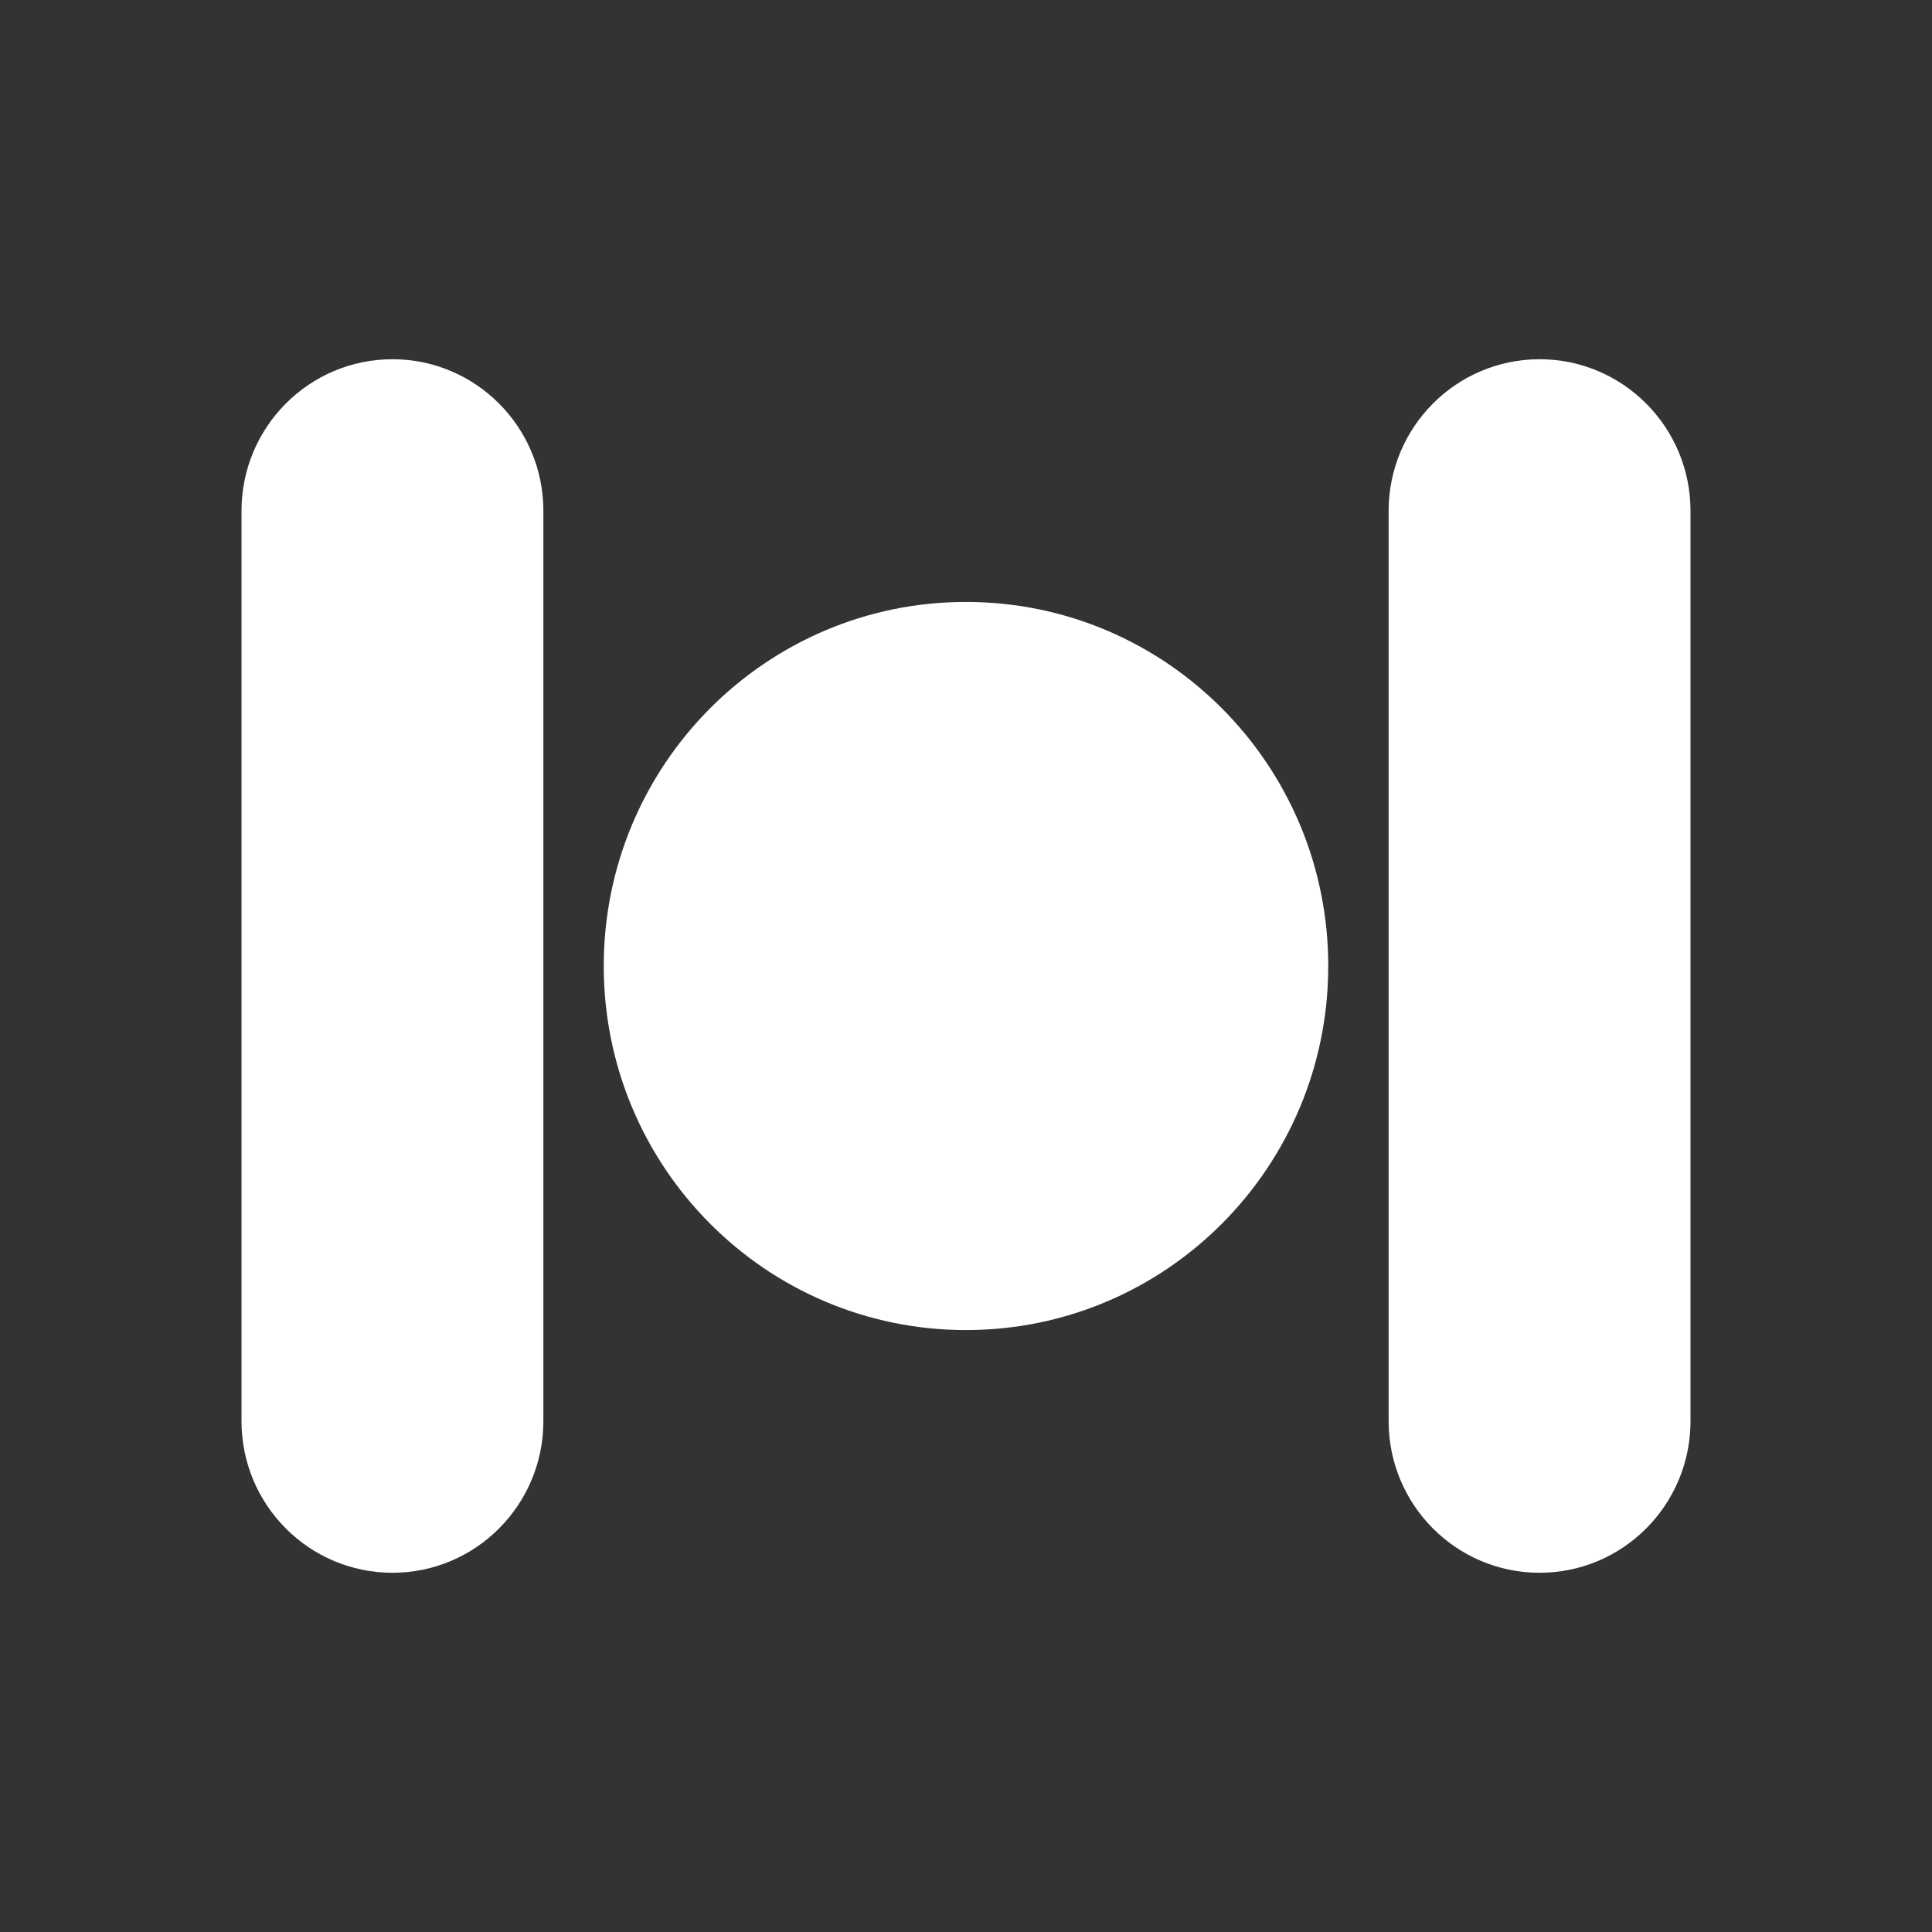
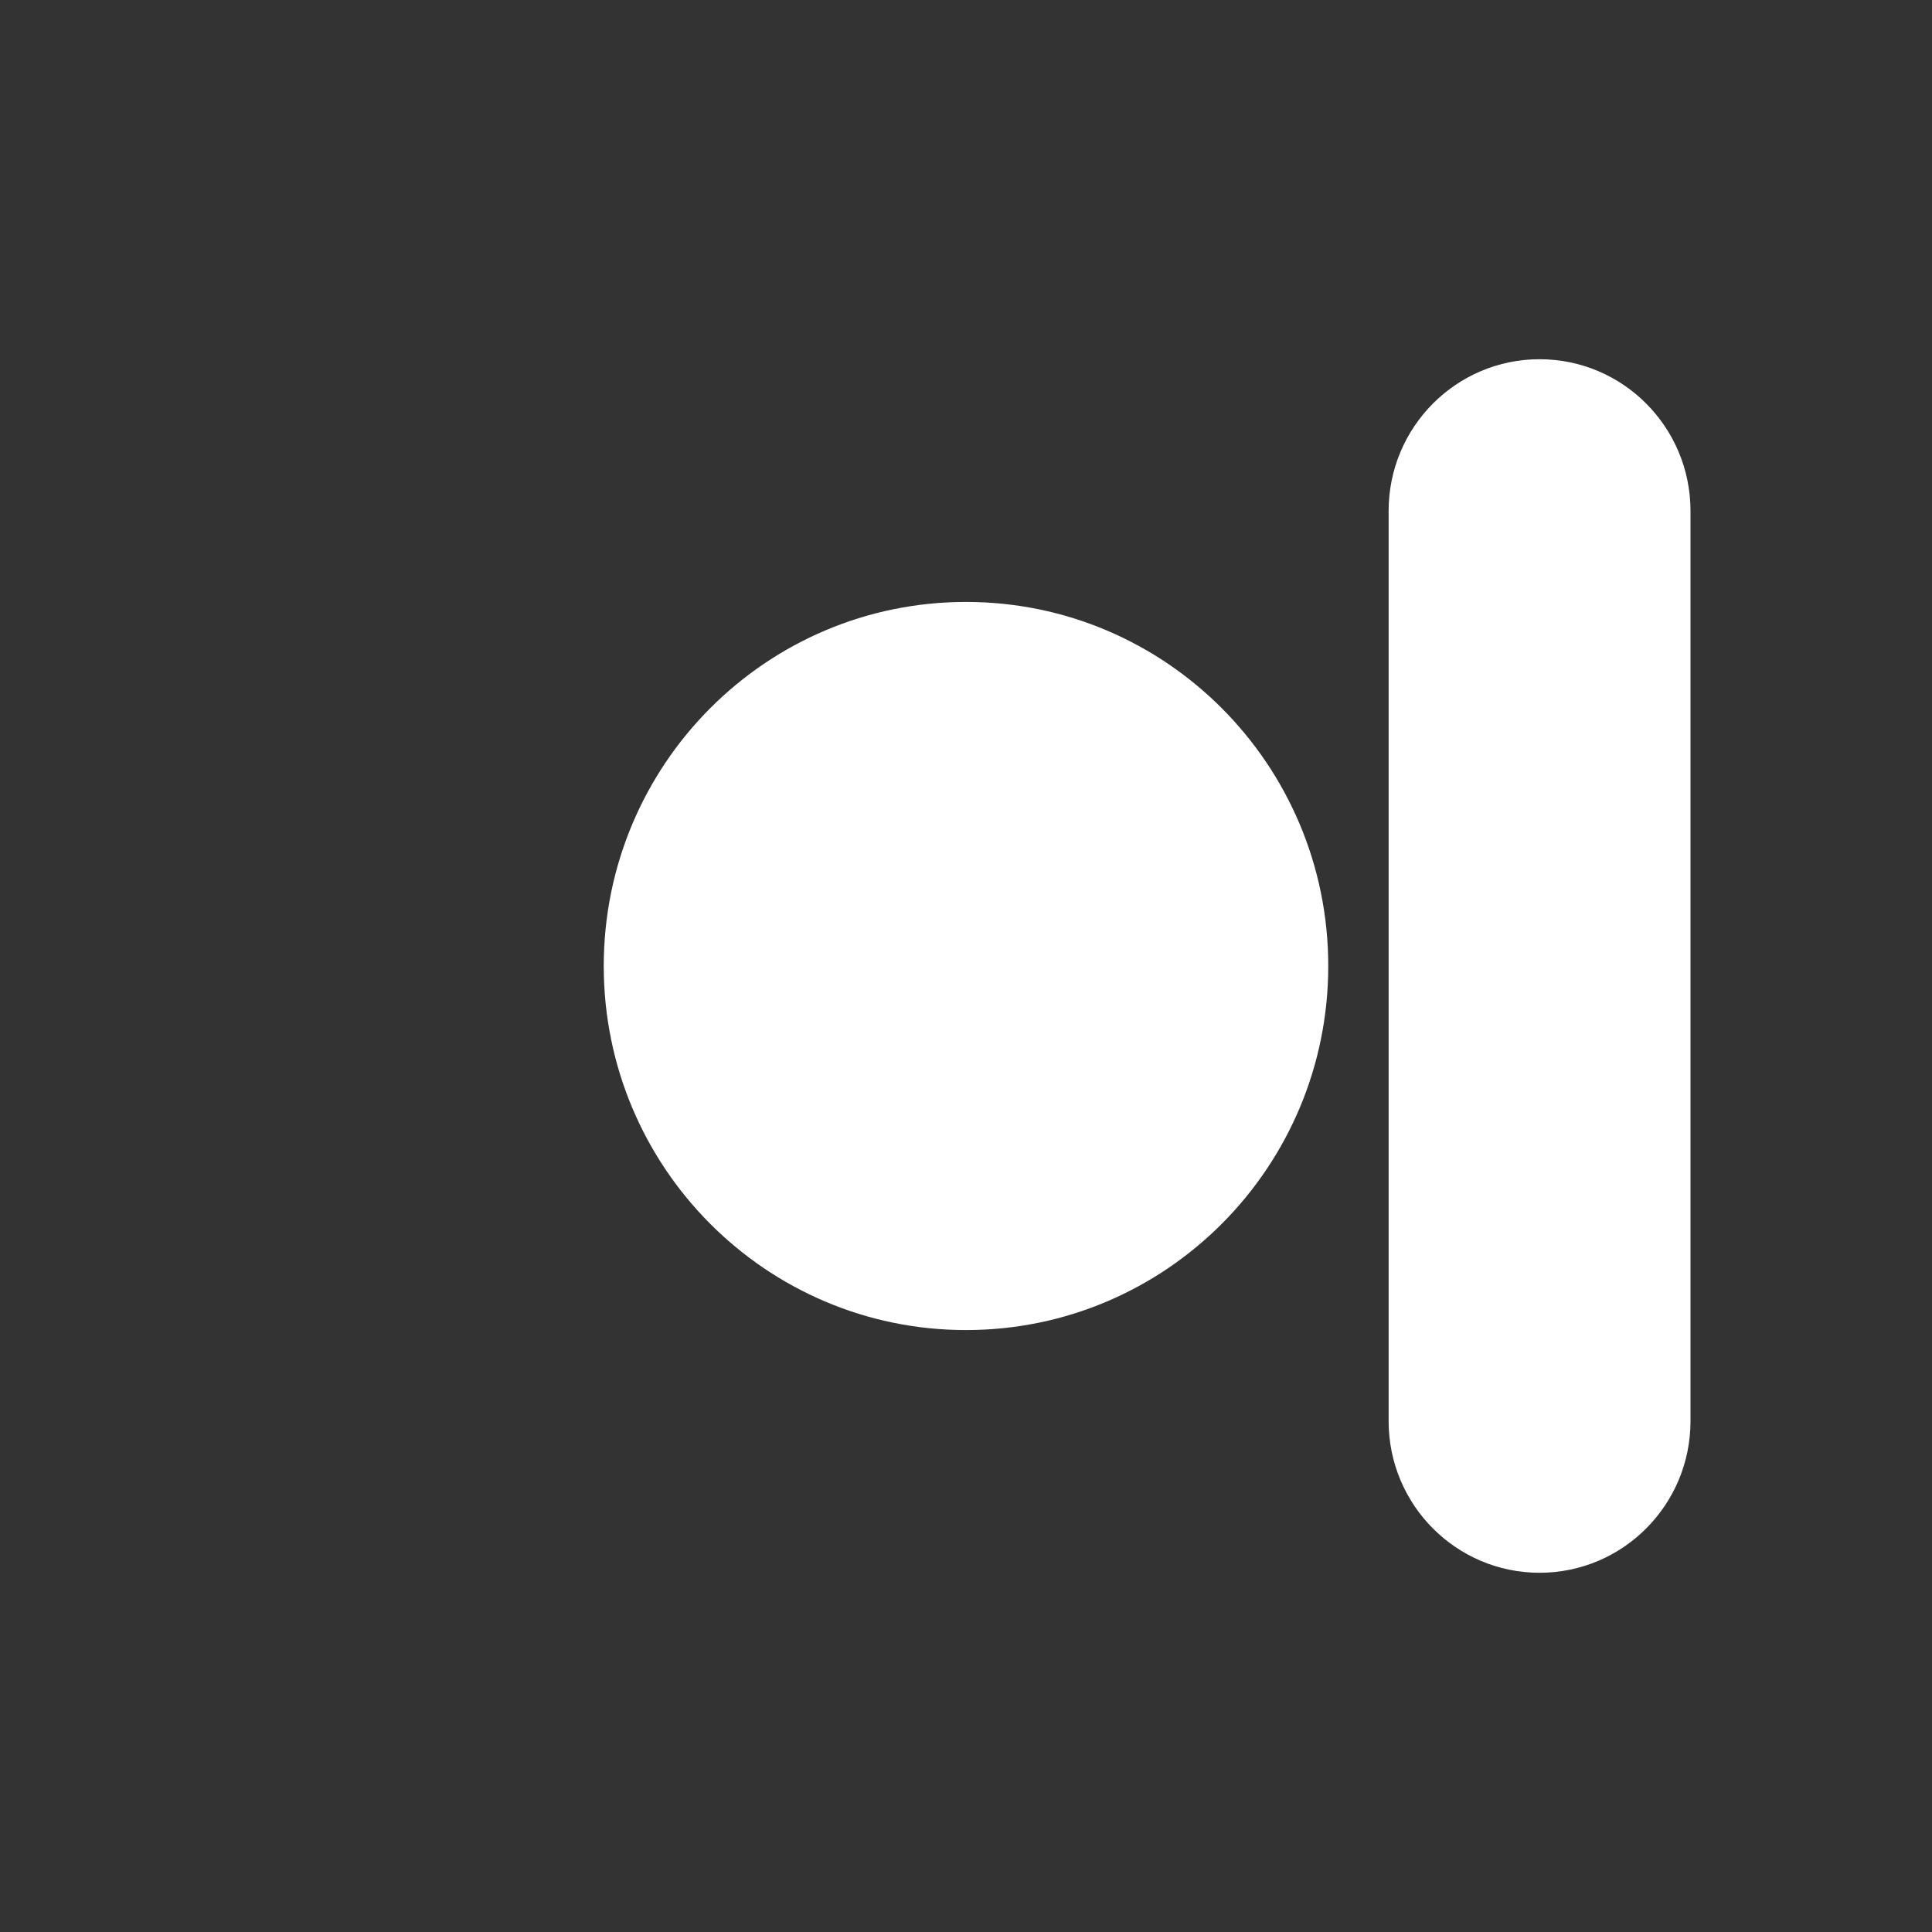
<svg xmlns="http://www.w3.org/2000/svg" width="32" height="32" viewBox="0 0 32 32" fill="none">
  <rect x="0" y="0" width="32" height="32" fill="#333333" stroke="none" />
-   <path d="M4 8.463C4 7.075 5.119 5.95 6.5 5.95C7.881 5.95 9 7.075 9 8.463V23.538C9 24.925 7.881 26.05 6.5 26.05C5.119 26.05 4 24.925 4 23.538V8.463Z" fill="white" />
  <path d="M23 8.463C23 7.075 24.119 5.95 25.5 5.95C26.881 5.95 28 7.075 28 8.463V23.538C28 24.925 26.881 26.05 25.5 26.05C24.119 26.05 23 24.925 23 23.538V8.463Z" fill="white" />
  <path d="M22 16C22 19.331 19.314 22.03 16 22.03C12.686 22.03 10 19.331 10 16C10 12.67 12.686 9.97 16 9.97C19.314 9.97 22 12.67 22 16Z" fill="white" />
</svg>